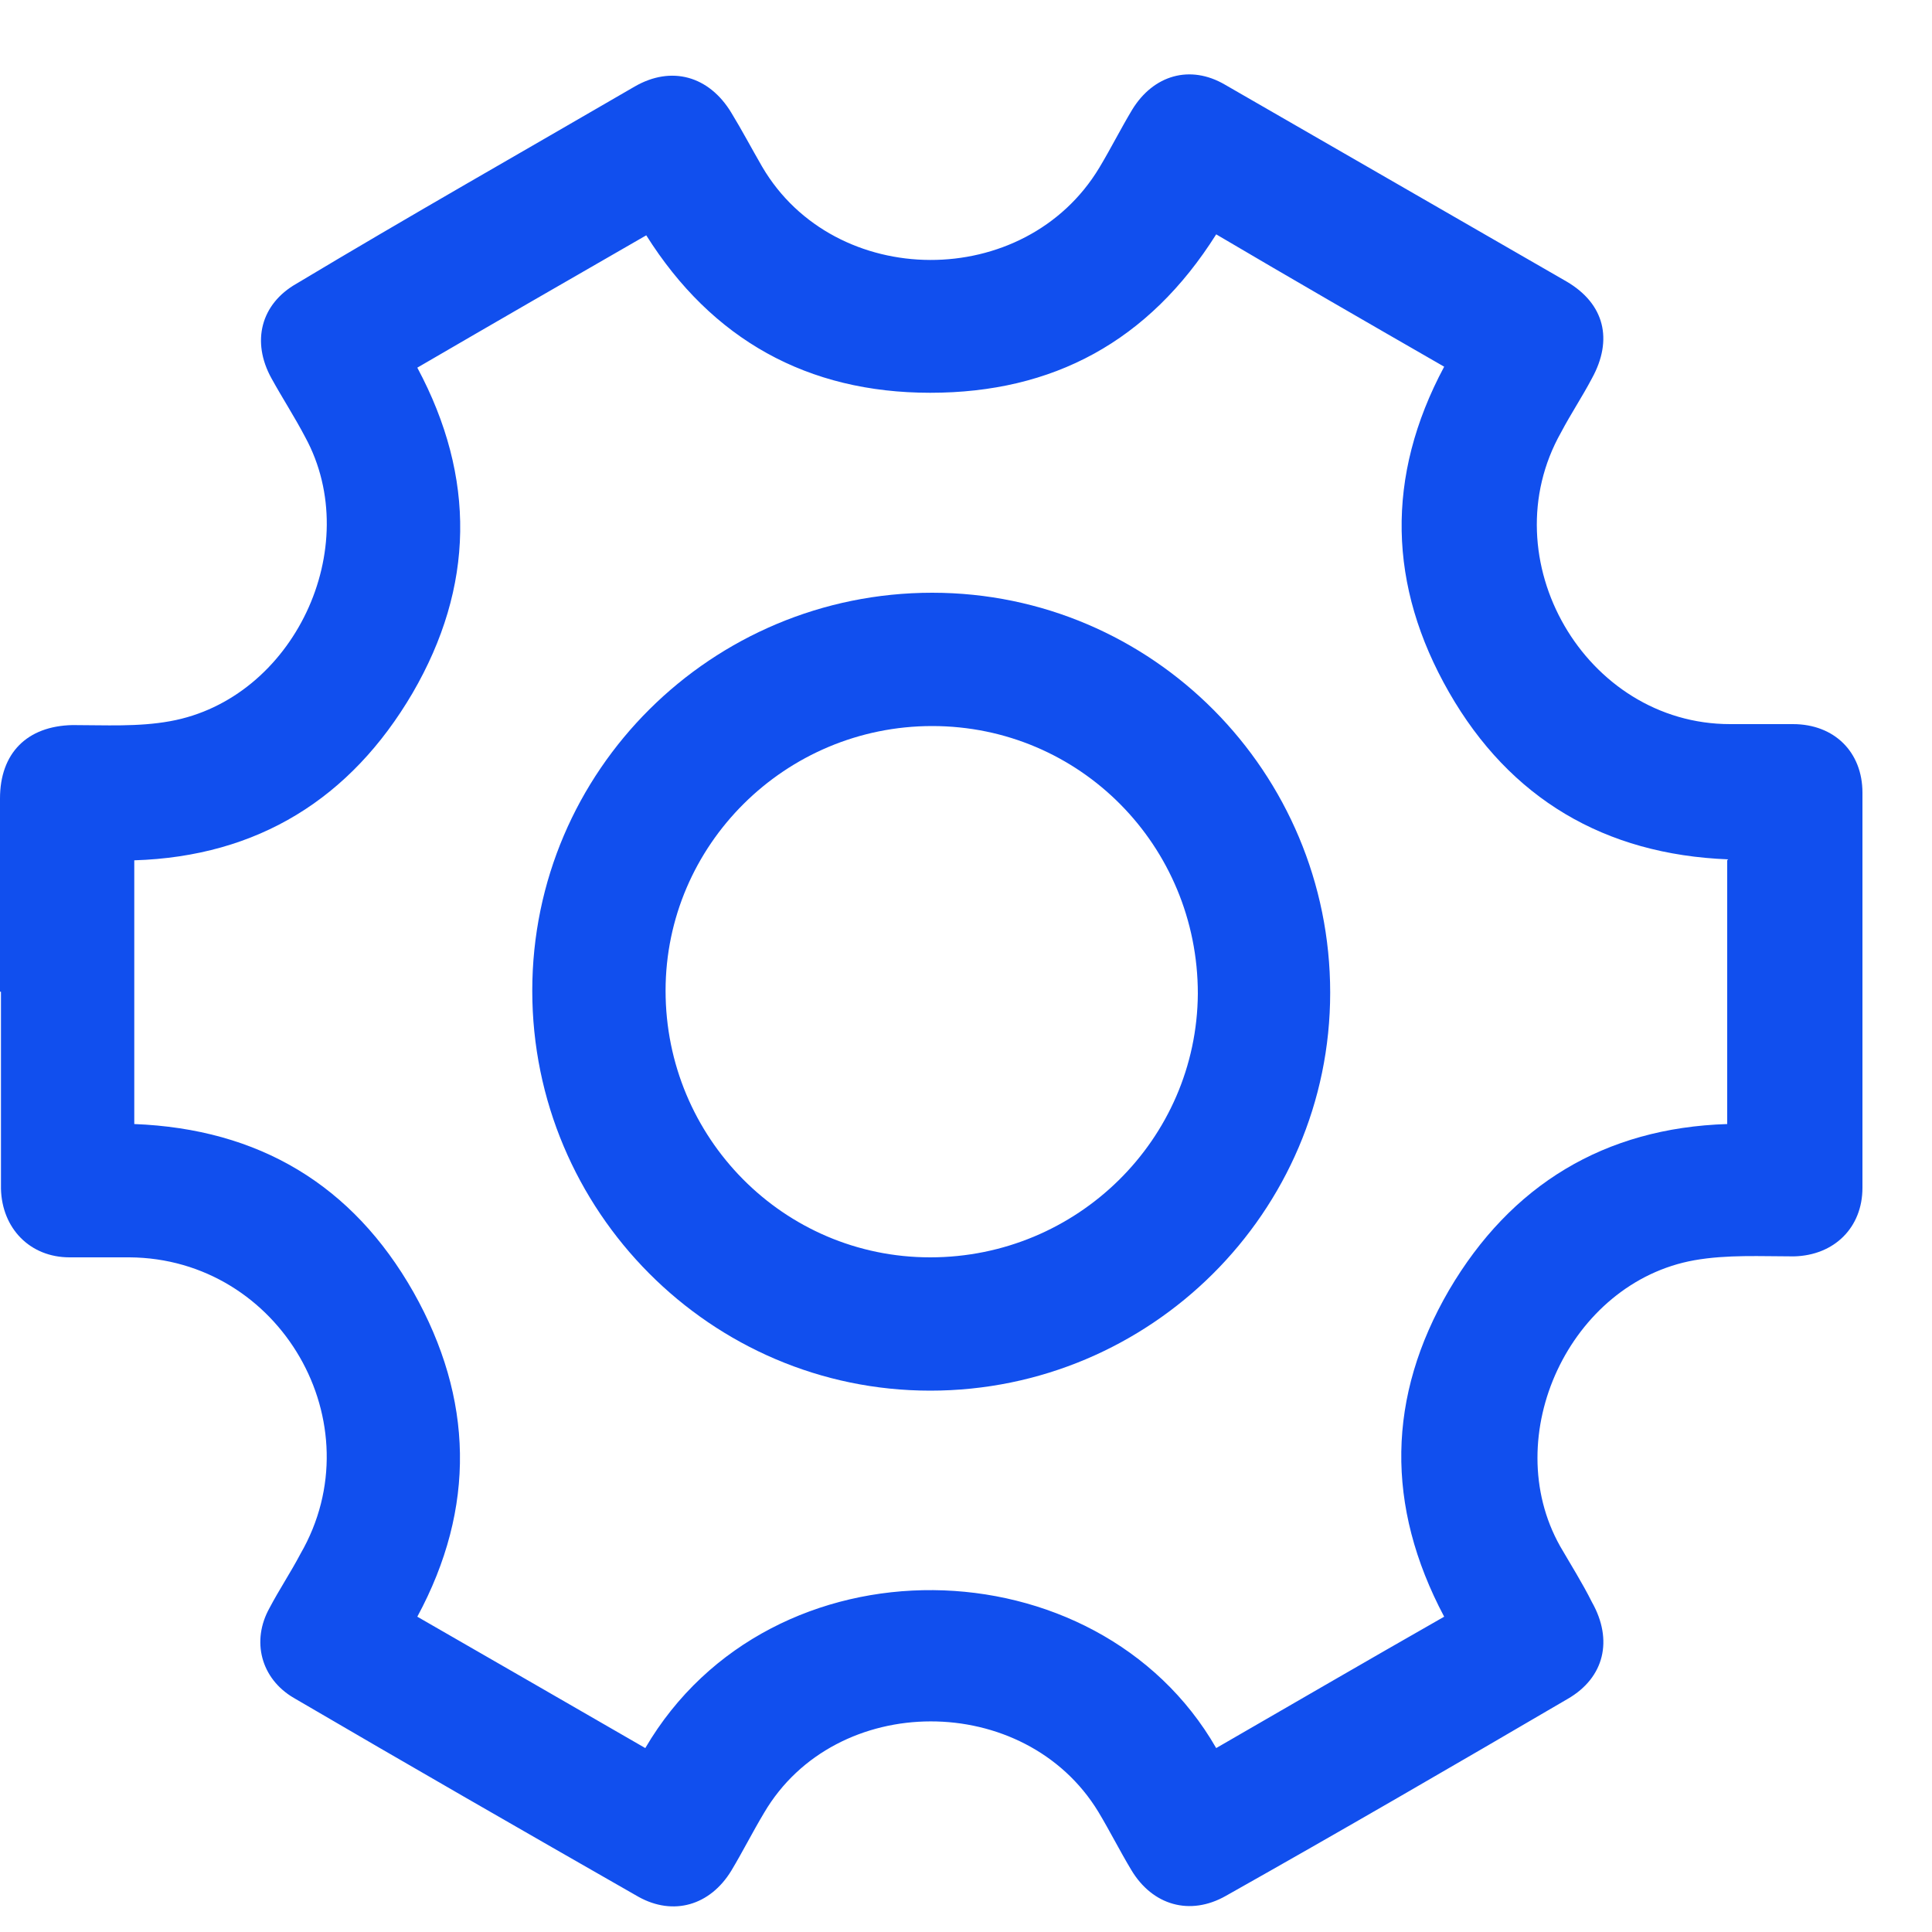
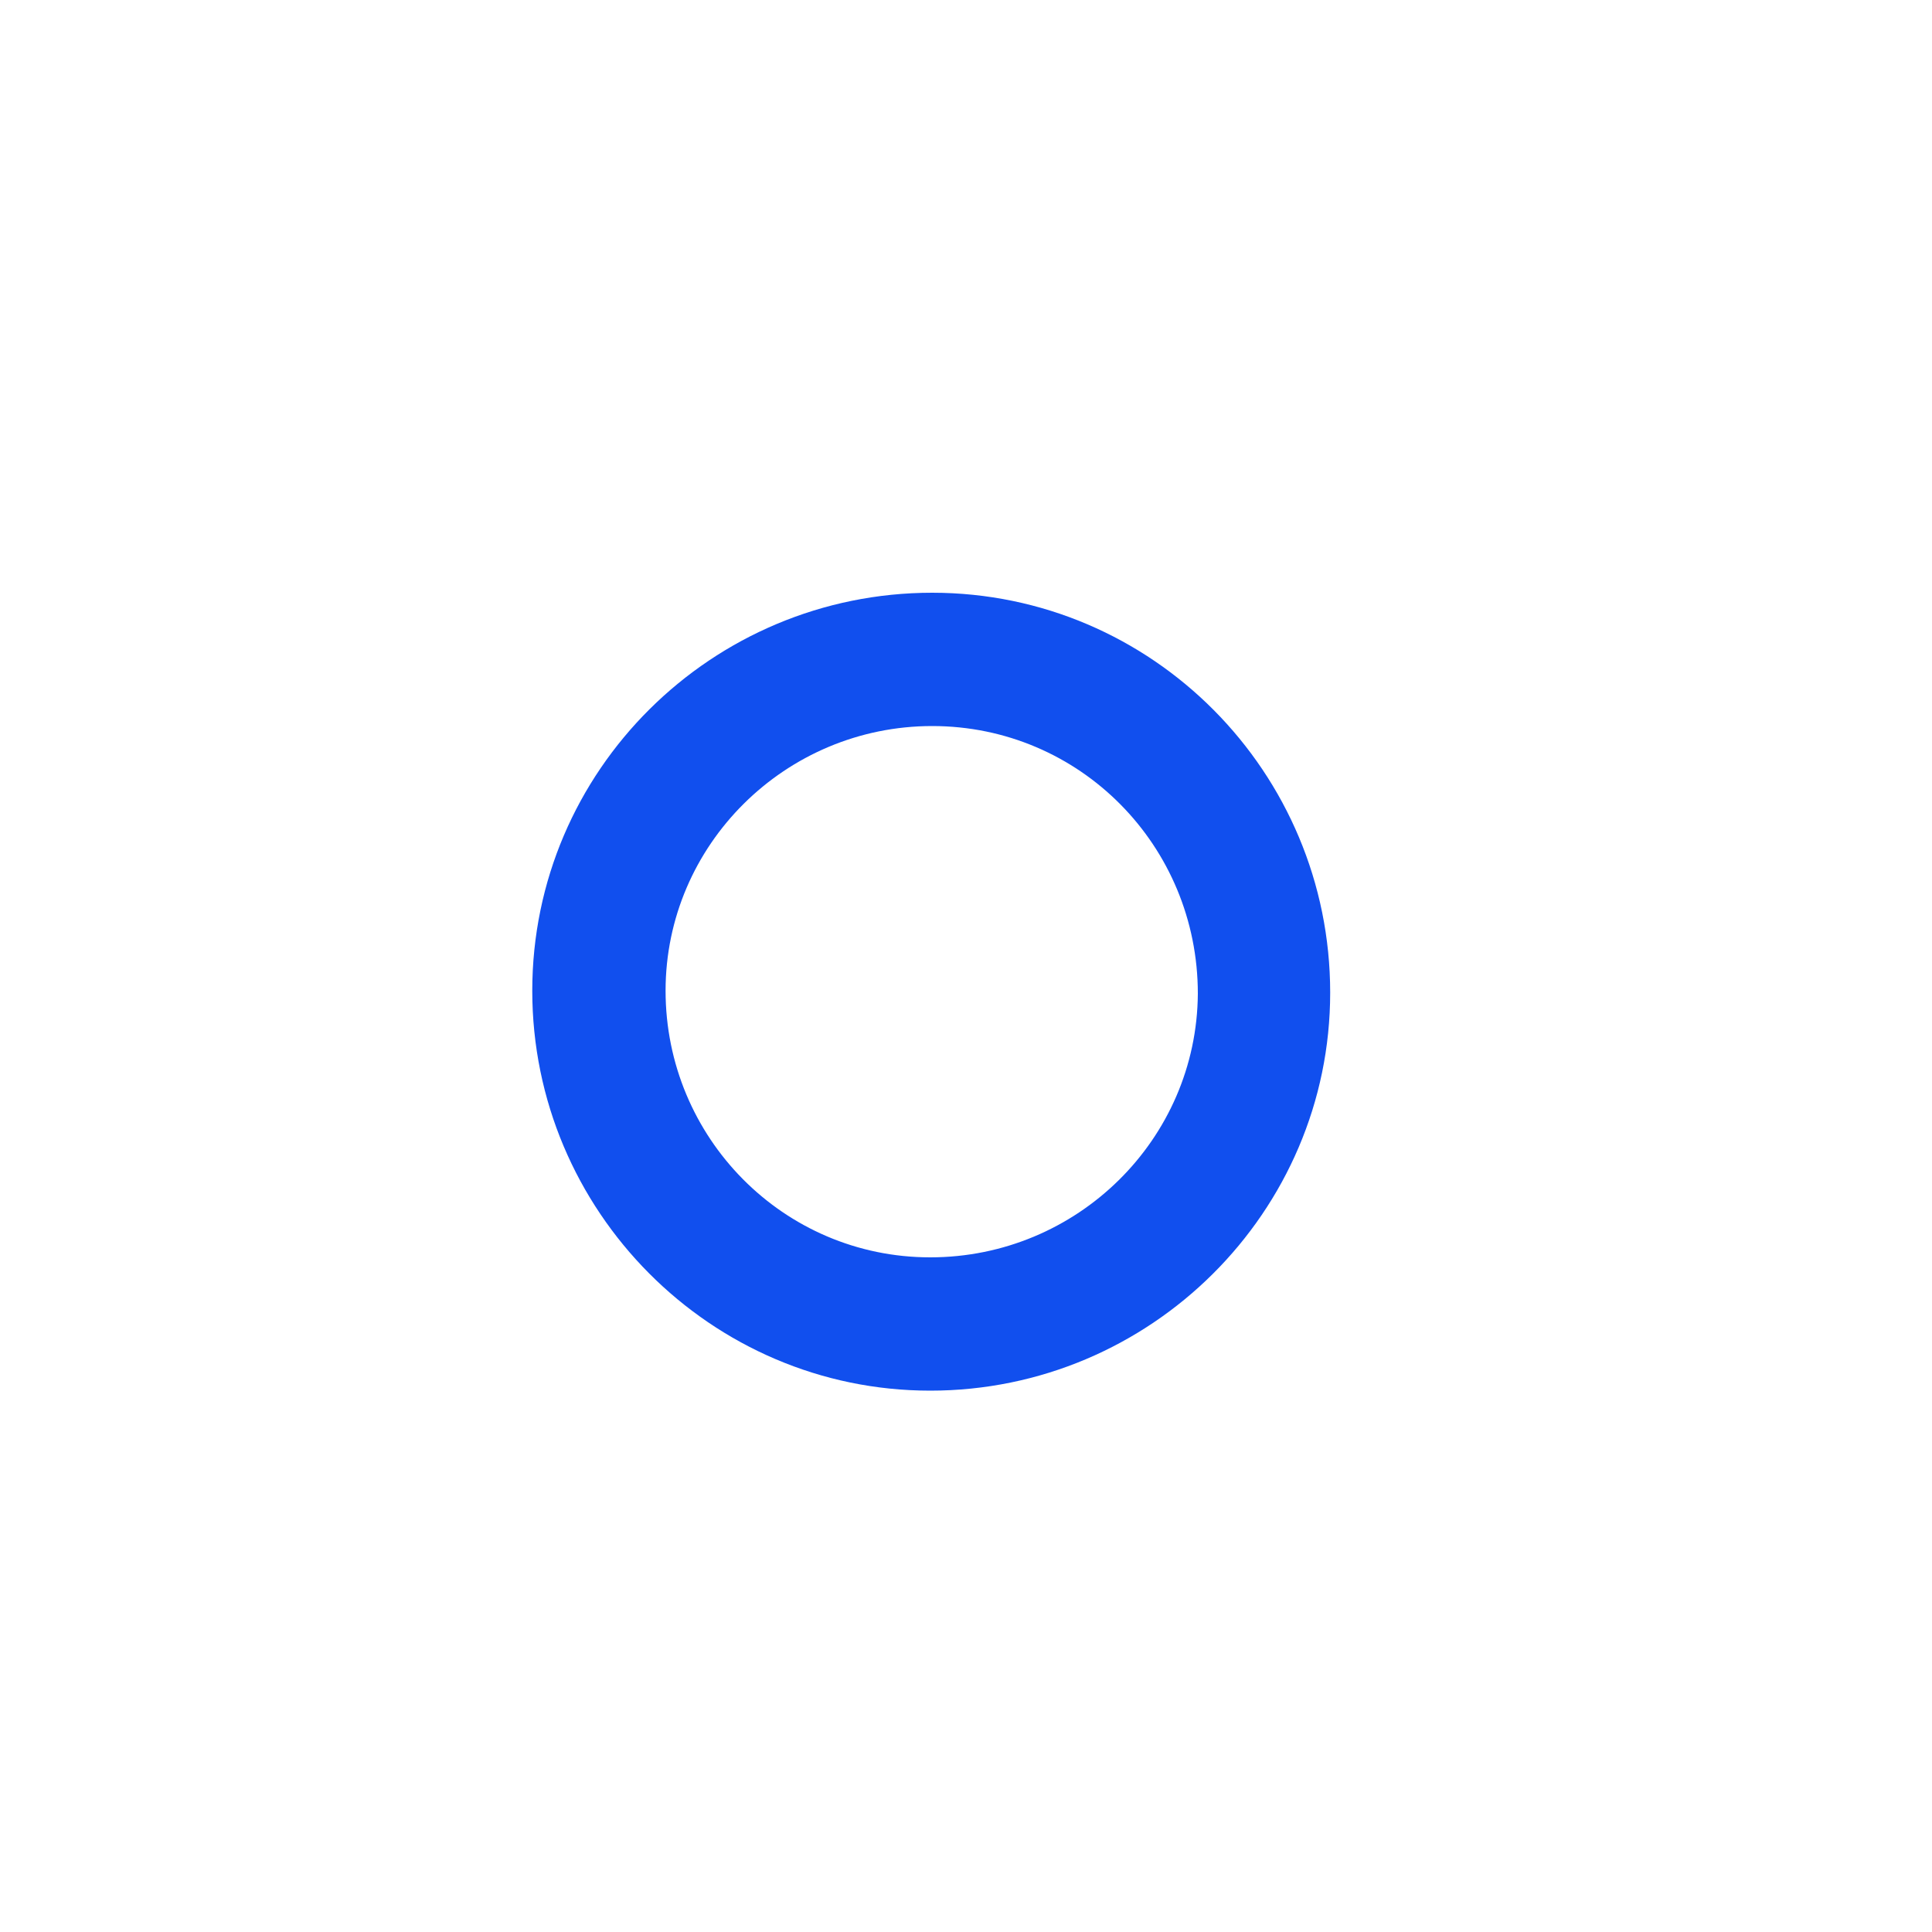
<svg xmlns="http://www.w3.org/2000/svg" width="20" height="20" viewBox="0 0 20 20" fill="none">
-   <path d="M0 10.266C0 9.596 0 8.936 0 8.266C0 7.796 0.28 7.516 0.75 7.506C1.09 7.506 1.43 7.526 1.76 7.466C3.04 7.236 3.78 5.666 3.16 4.526C3.05 4.316 2.92 4.116 2.81 3.916C2.6 3.536 2.7 3.146 3.07 2.936C4.22 2.246 5.4 1.576 6.57 0.896C6.95 0.676 7.34 0.786 7.57 1.166C7.68 1.346 7.78 1.536 7.89 1.726C8.64 3.006 10.61 3.016 11.38 1.736C11.5 1.536 11.6 1.336 11.72 1.136C11.94 0.776 12.32 0.666 12.68 0.876C13.86 1.556 15.04 2.236 16.22 2.916C16.61 3.146 16.7 3.516 16.48 3.916C16.38 4.106 16.26 4.286 16.16 4.476C15.42 5.786 16.41 7.496 17.91 7.496C18.13 7.496 18.34 7.496 18.56 7.496C18.99 7.496 19.28 7.786 19.28 8.206C19.28 9.566 19.28 10.926 19.28 12.296C19.28 12.706 18.99 12.996 18.57 13.006C18.23 13.006 17.88 12.986 17.54 13.046C16.25 13.276 15.51 14.866 16.15 16.006C16.26 16.196 16.38 16.386 16.48 16.586C16.7 16.976 16.61 17.366 16.23 17.586C15.05 18.276 13.88 18.956 12.69 19.626C12.32 19.836 11.93 19.726 11.71 19.356C11.59 19.156 11.49 18.956 11.37 18.756C10.61 17.506 8.65 17.506 7.91 18.766C7.79 18.966 7.69 19.166 7.57 19.366C7.35 19.726 6.97 19.836 6.61 19.636C5.42 18.956 4.22 18.266 3.04 17.576C2.7 17.376 2.6 16.986 2.79 16.646C2.89 16.456 3.01 16.276 3.11 16.086C3.89 14.736 2.9 13.026 1.34 13.016C1.13 13.016 0.92 13.016 0.72 13.016C0.31 13.016 0.02 12.716 0.01 12.306C0.01 11.626 0.01 10.946 0.01 10.266H0ZM17.89 8.896C16.61 8.846 15.63 8.266 15 7.166C14.37 6.066 14.34 4.936 14.95 3.796C14.15 3.336 13.37 2.886 12.59 2.426C11.89 3.536 10.9 4.066 9.63 4.066C8.36 4.066 7.37 3.516 6.69 2.436C5.89 2.896 5.11 3.346 4.32 3.806C4.93 4.946 4.91 6.076 4.27 7.176C3.63 8.266 2.67 8.866 1.39 8.906V11.636C2.68 11.686 3.65 12.266 4.28 13.376C4.9 14.476 4.93 15.606 4.32 16.736C5.12 17.196 5.9 17.646 6.68 18.096C7.98 15.876 11.36 15.956 12.59 18.096C13.37 17.646 14.16 17.186 14.95 16.736C14.34 15.586 14.36 14.456 15 13.356C15.64 12.266 16.61 11.676 17.88 11.636V8.906L17.89 8.896Z" fill="#114FEE" />
  <path d="M9.65 6.136C11.93 6.136 13.77 7.996 13.77 10.276C13.77 12.546 11.91 14.396 9.63 14.396C7.36 14.396 5.51 12.536 5.51 10.256C5.51 7.976 7.37 6.136 9.65 6.136ZM6.89 10.256C6.89 11.776 8.11 13.016 9.63 13.016C11.15 13.016 12.39 11.796 12.4 10.286C12.4 8.756 11.18 7.516 9.65 7.516C8.13 7.516 6.89 8.746 6.89 10.256Z" fill="#114FEE" />
</svg>